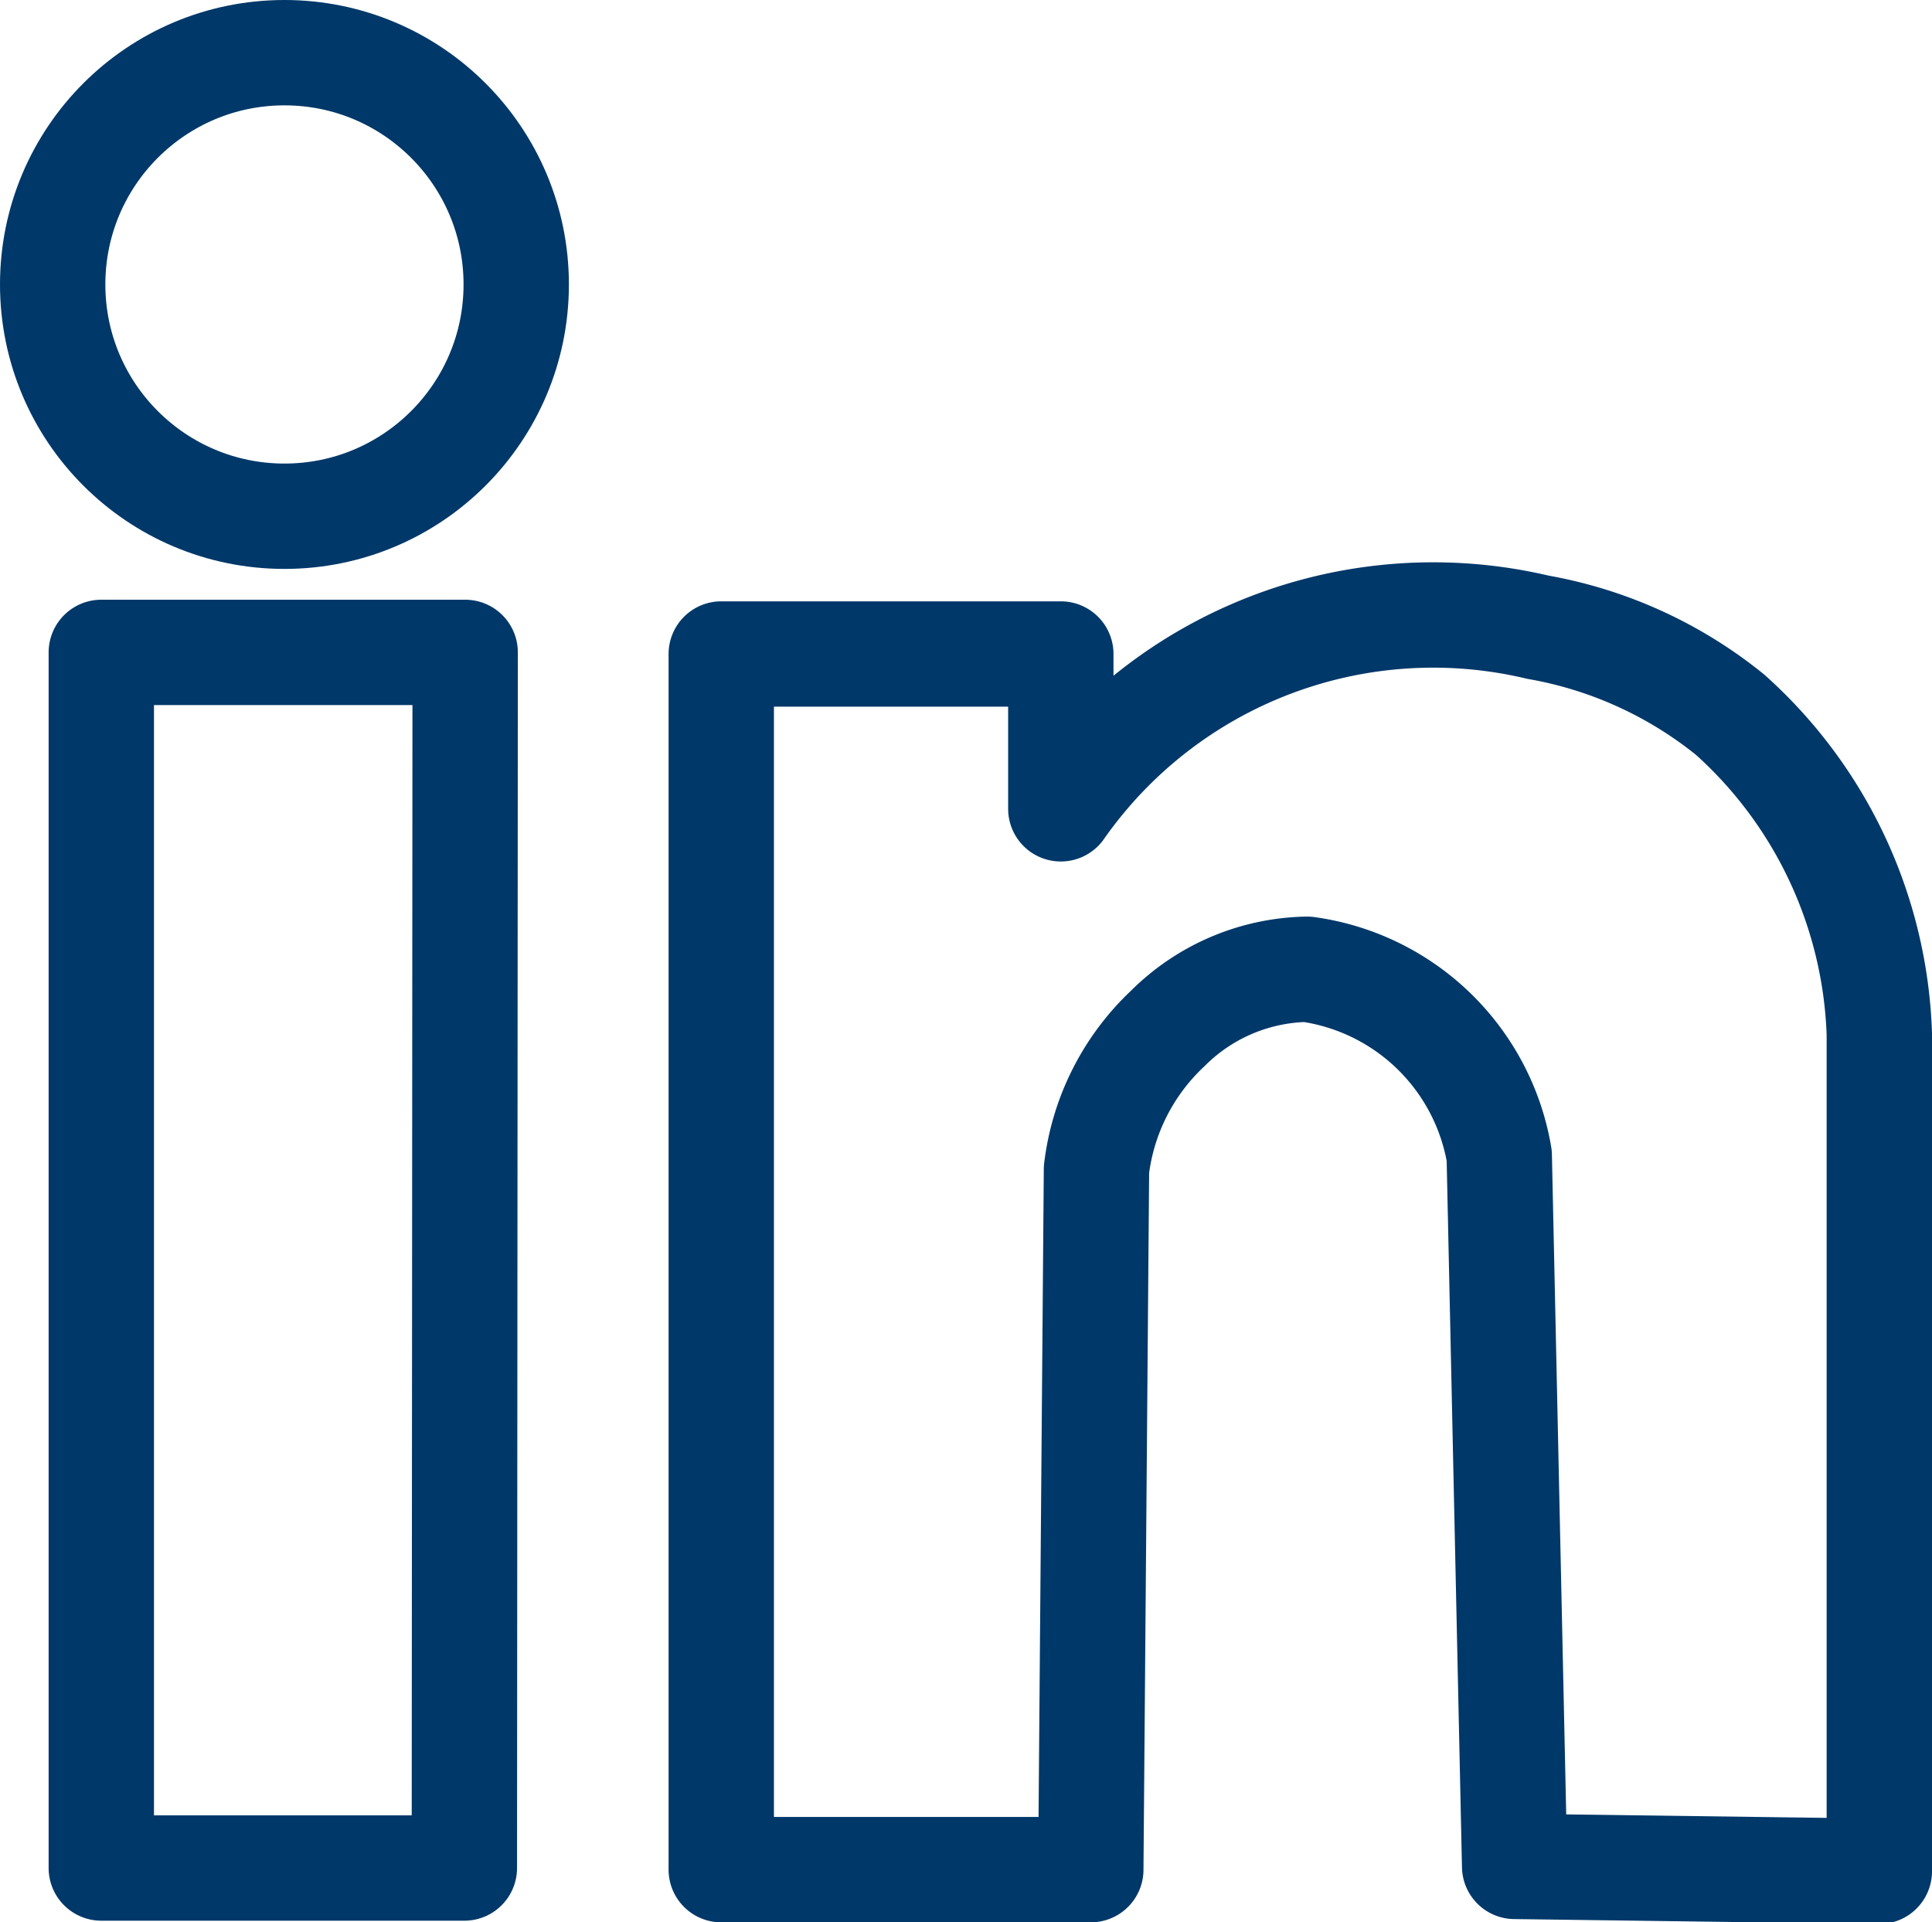
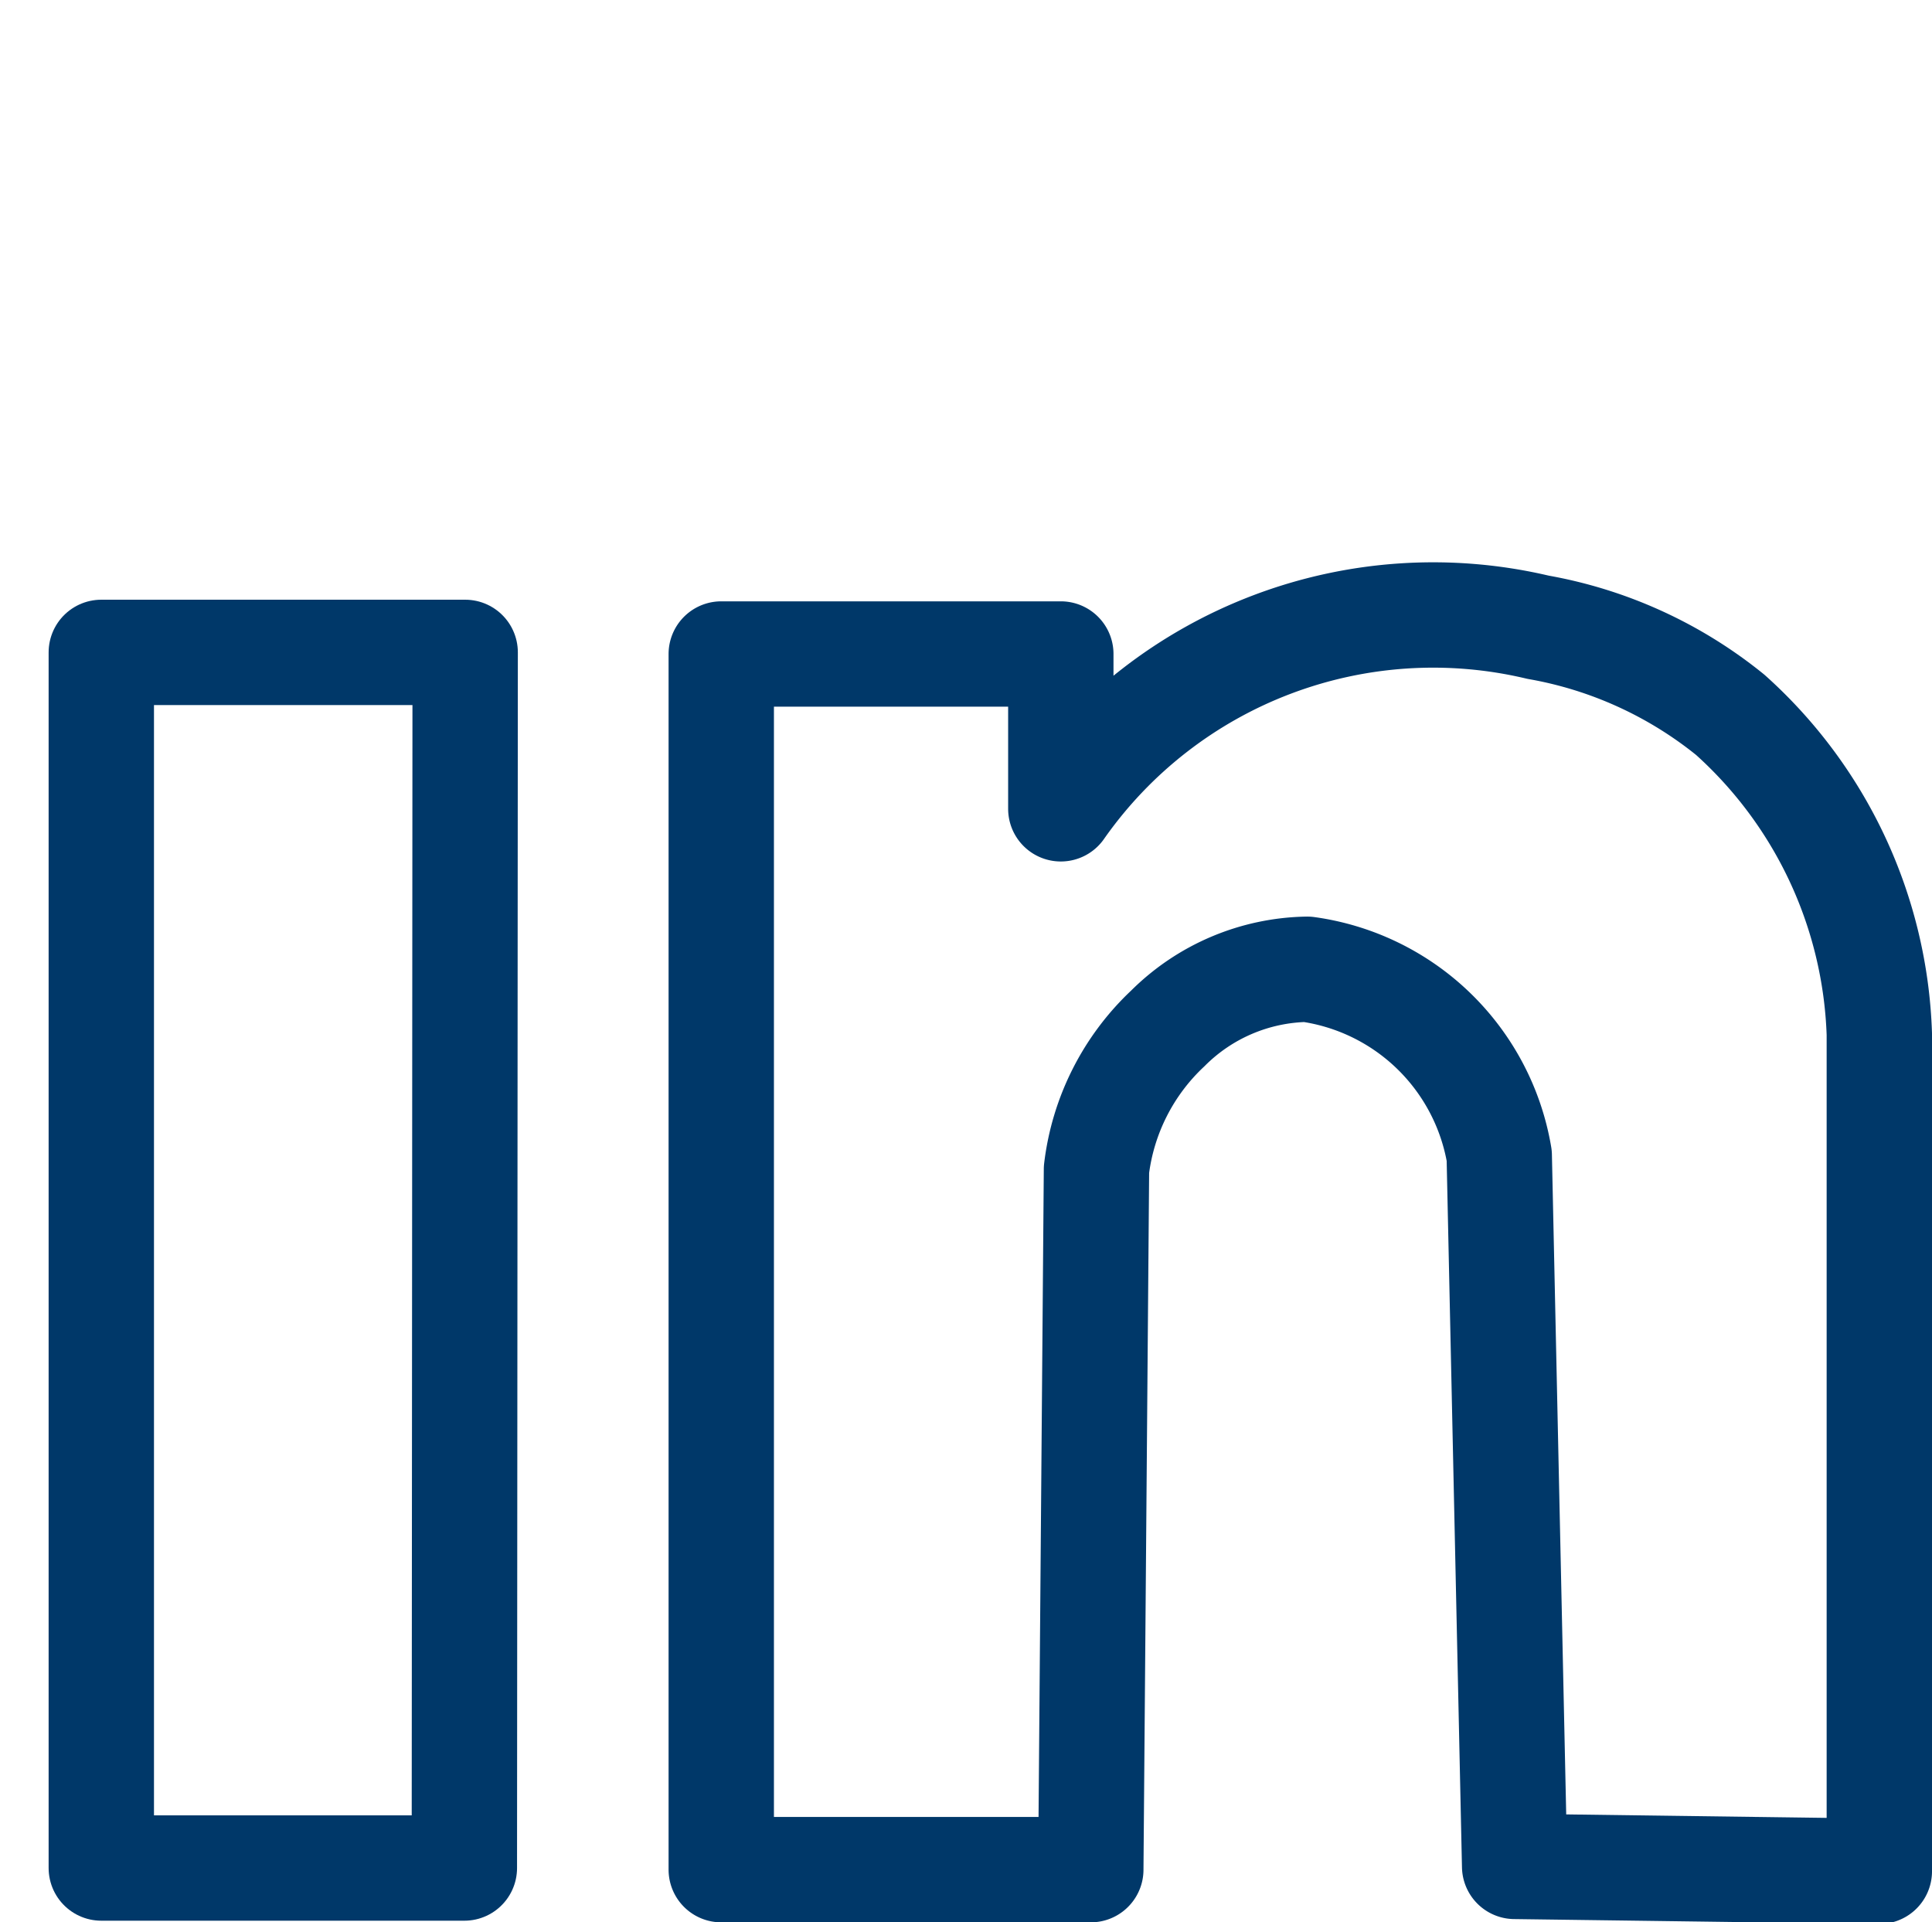
<svg xmlns="http://www.w3.org/2000/svg" id="Outline_Version" data-name="Outline Version" viewBox="0 0 23.84 23.72">
  <defs>
    <style>.cls-1,.cls-2{fill:none;stroke:#003869;stroke-linejoin:round;stroke-width:1.3px;}.cls-2{stroke-linecap:round;}</style>
  </defs>
  <title>social-medie-linked-in2</title>
-   <circle class="cls-1" cx="3.51" cy="3.51" r="2.86" />
  <path class="cls-1" d="M5.83,23.23l-4.48,0,0-15H5.84Z" transform="translate(-0.1 -0.18)" />
  <path class="cls-2" d="M13.56,23.25H9v-15h4.19v1.91a5.61,5.61,0,0,1,5.89-2.24A5.2,5.2,0,0,1,21.45,9a5.54,5.54,0,0,1,1.84,3.94l0,10.33-4.5-.06-.19-8.77a2.79,2.79,0,0,0-2.37-2.3,2.49,2.49,0,0,0-1.72.73,2.85,2.85,0,0,0-.88,1.74Z" transform="translate(-0.1 -0.18)" />
</svg>